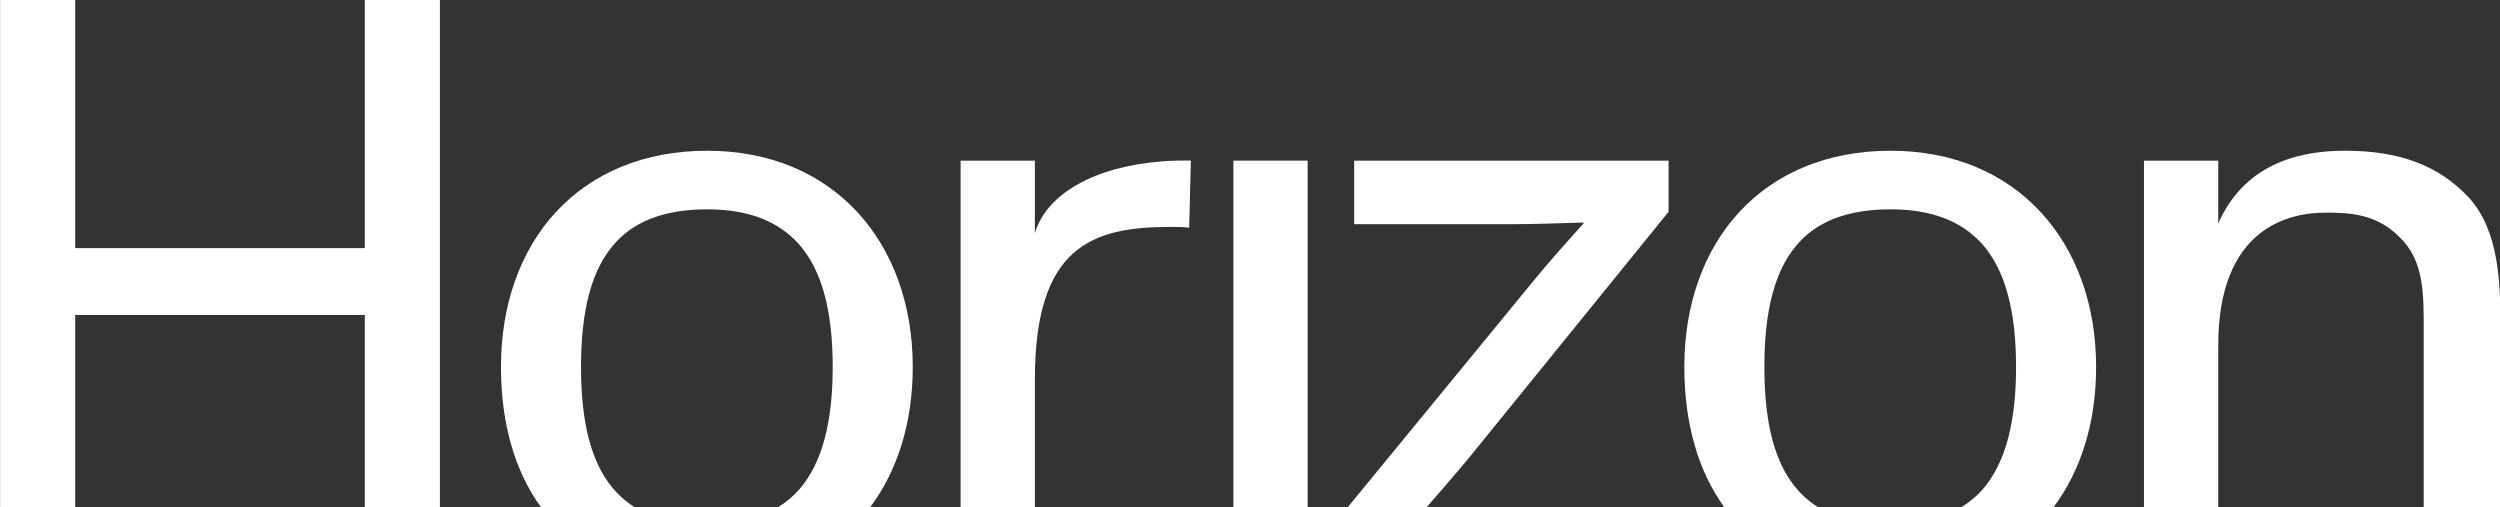
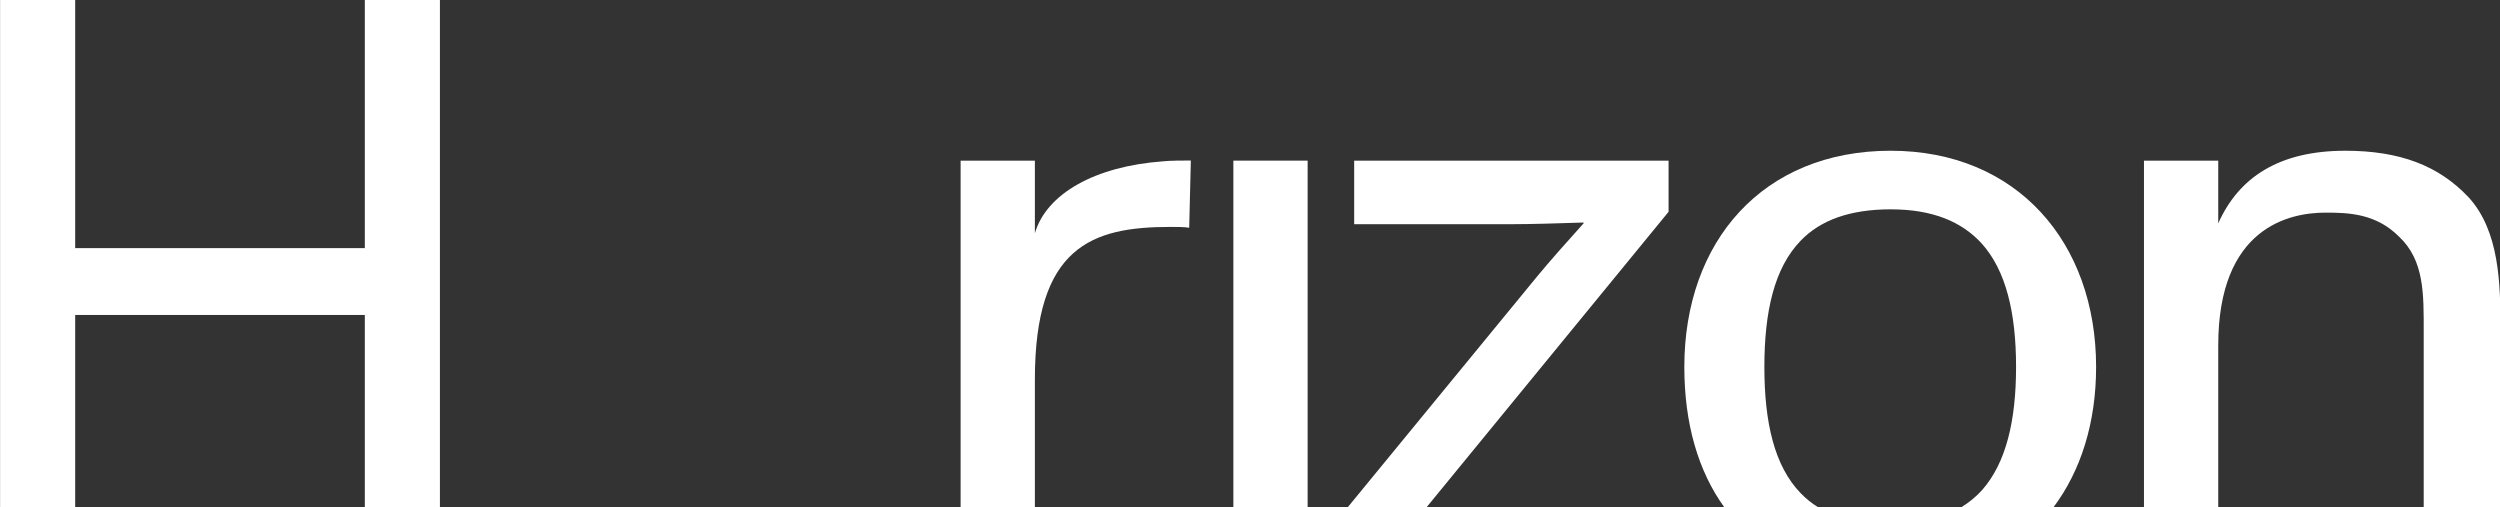
<svg xmlns="http://www.w3.org/2000/svg" width="100%" height="100%" viewBox="0 0 3662 743" version="1.1" xml:space="preserve" style="fill-rule:evenodd;clip-rule:evenodd;stroke-linejoin:round;stroke-miterlimit:2;">
  <rect x="0" y="0" width="3662" height="743" fill="#333333" stroke="none" />
  <g transform="matrix(5.556,0,0,5.556,-1475.96,-1267.88)">
    <path d="M916.394,280.125C908.561,271.859 898.335,267.942 883.977,267.942C866.572,267.942 855.911,274.904 850.475,287.087L850.475,270.552L830.894,270.552L830.894,361.959L850.475,361.959L850.475,319.286C850.475,288.175 869.183,284.258 878.756,284.258C884.848,284.258 892.026,284.477 898.117,290.567C904.863,296.876 904.645,305.796 904.645,315.804L904.645,361.959L924.879,361.959L924.879,314.715C924.879,303.185 924.66,289.045 916.394,280.125" style="fill:white;fill-rule:nonzero;" />
  </g>
  <g transform="matrix(5.556,0,0,5.556,-1475.96,-1267.88)">
    <path d="M764.102,267.941C730.381,267.941 709.713,291.873 709.713,324.941C709.713,339.994 713.431,352.504 720.27,361.959L745.026,361.959C743.308,360.893 741.76,359.657 740.388,358.227C733.426,351.049 730.815,339.516 730.815,324.941C730.815,310.366 733.426,298.833 740.388,291.655C745.609,286.215 753.444,283.388 764.102,283.388C775.197,283.388 782.813,286.652 788.034,292.308C794.562,299.486 797.172,310.8 797.172,324.941C797.172,339.082 794.562,350.177 788.253,357.358C786.657,359.152 784.788,360.67 782.685,361.959L807.024,361.959C814.232,352.351 818.275,339.71 818.275,324.941C818.275,292.089 797.388,267.941 764.102,267.941" style="fill:white;fill-rule:nonzero;" />
  </g>
  <g transform="matrix(5.556,0,0,5.556,-1475.96,-1253.38)">
-     <path d="M622.67,284.692L664.876,284.692C669.009,284.692 676.841,284.476 683.15,284.257L683.15,284.476C679.017,289.044 674.012,294.699 670.966,298.398L620.947,359.348L641.733,359.348C648.107,352.111 653.59,345.574 655.084,343.652L705.559,281.428L705.559,267.941L622.67,267.941L622.67,284.692Z" style="fill:white;fill-rule:nonzero;" />
+     <path d="M622.67,284.692L664.876,284.692C669.009,284.692 676.841,284.476 683.15,284.257L683.15,284.476C679.017,289.044 674.012,294.699 670.966,298.398L620.947,359.348L641.733,359.348L705.559,281.428L705.559,267.941L622.67,267.941L622.67,284.692Z" style="fill:white;fill-rule:nonzero;" />
  </g>
  <g transform="matrix(5.556,0,0,5.556,-1475.96,-1253.4)">
    <rect x="590.821" y="267.943" width="19.578" height="91.407" style="fill:white;" />
  </g>
  <g transform="matrix(5.556,0,0,5.556,-1475.96,-1253.56)">
    <path d="M538.49,287.119L538.49,267.973L518.91,267.973L518.91,359.38L538.49,359.38L538.49,325.658C538.49,290.63 553.5,285.448 574.168,285.448C576.128,285.448 577.867,285.448 579.173,285.666L579.608,267.942C578.085,267.942 573.952,267.942 572.211,268.16C554.372,269.465 541.535,276.677 538.49,287.119" style="fill:white;fill-rule:nonzero;" />
  </g>
  <g transform="matrix(5.556,0,0,5.556,-1475.96,-1267.88)">
-     <path d="M452.121,267.941C418.397,267.941 397.732,291.873 397.732,324.941C397.732,339.994 401.45,352.504 408.287,361.959L433.043,361.959C431.325,360.893 429.777,359.657 428.405,358.227C421.445,351.049 418.835,339.516 418.835,324.941C418.835,310.366 421.445,298.833 428.405,291.655C433.629,286.215 441.46,283.388 452.121,283.388C463.216,283.388 470.83,286.652 476.051,292.308C482.578,299.486 485.189,310.8 485.189,324.941C485.189,339.082 482.578,350.177 476.269,357.358C474.674,359.152 472.804,360.67 470.701,361.959L495.038,361.959C502.249,352.351 506.292,339.71 506.292,324.941C506.292,292.089 485.405,267.941 452.121,267.941" style="fill:white;fill-rule:nonzero;" />
-   </g>
+     </g>
  <g transform="matrix(5.556,0,0,5.556,-1475.96,-1488.92)">
    <path d="M361.834,333.398L285.475,333.398L285.475,267.943L265.673,267.943L265.673,401.744L285.475,401.744L285.475,351.021L361.834,351.021L361.834,401.744L381.633,401.744L381.633,267.943L361.834,267.943L361.834,333.398Z" style="fill:white;fill-rule:nonzero;" />
  </g>
</svg>